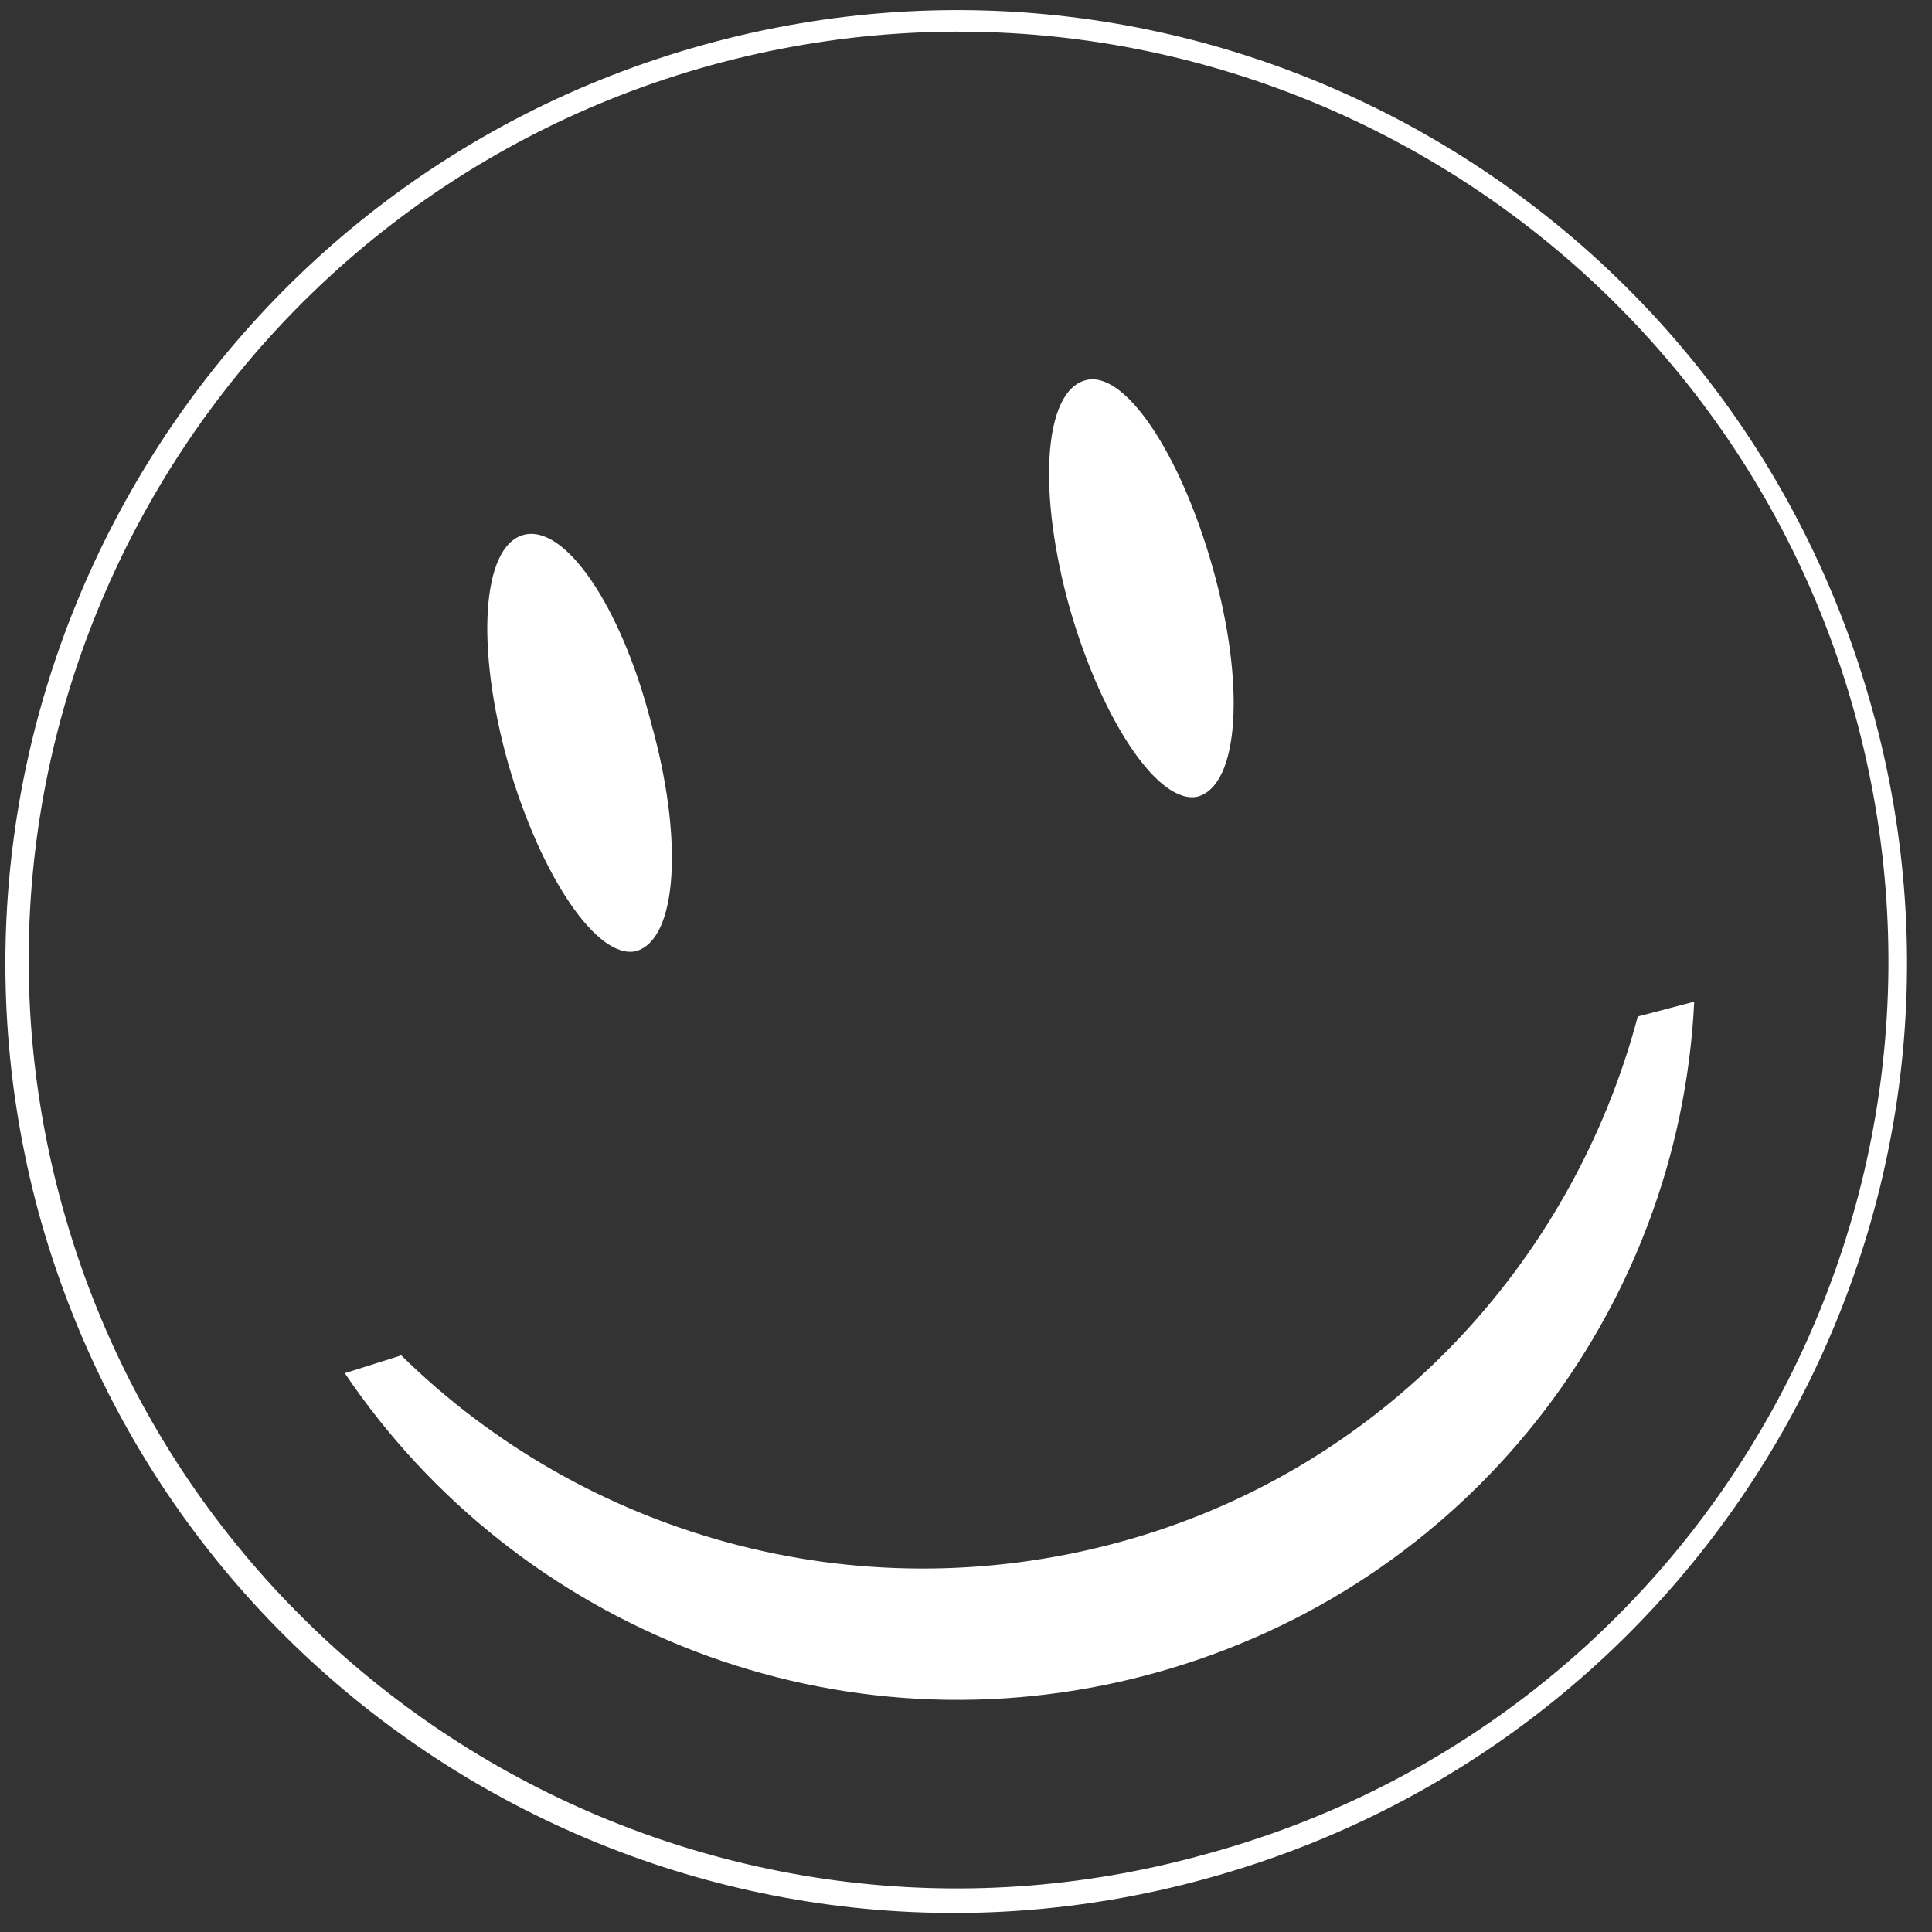
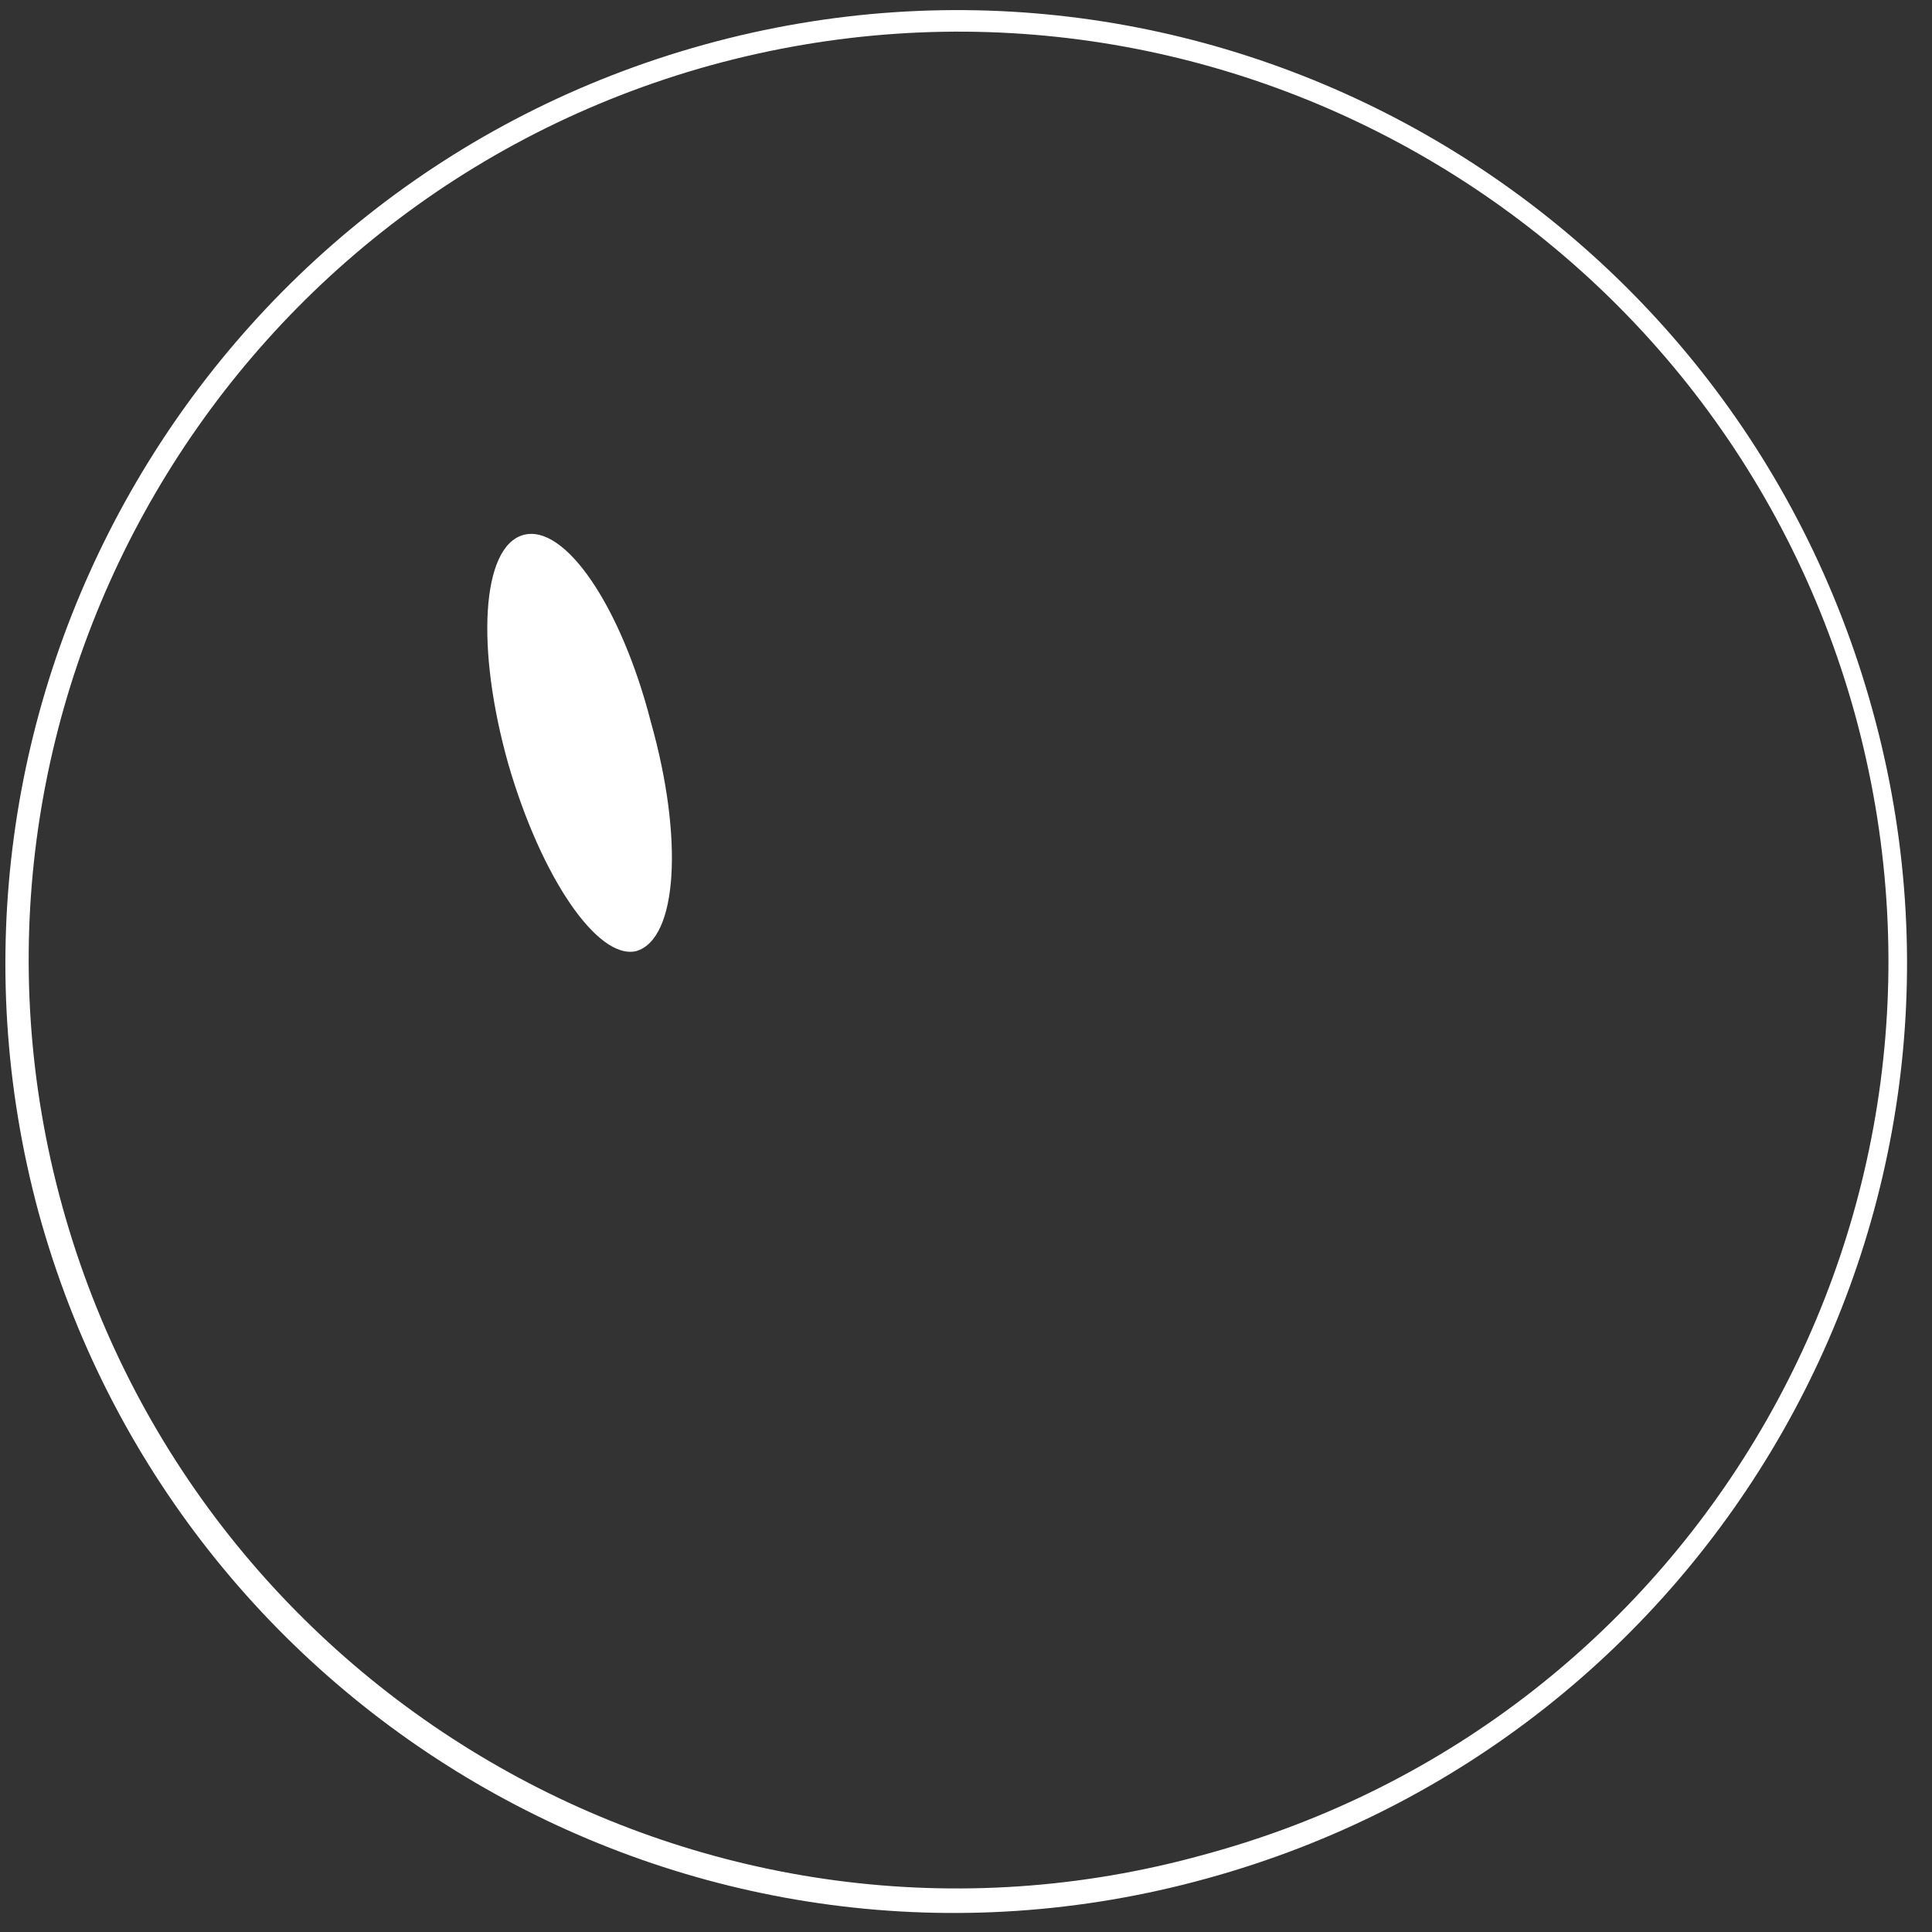
<svg xmlns="http://www.w3.org/2000/svg" version="1.1" id="Livello_1" x="0px" y="0px" viewBox="0 0 65 65" style="enable-background:new 0 0 65 65;" xml:space="preserve">
  <rect x="0" y="0" width="65" height="65" fill="#333333" stroke="none" />
  <style type="text/css">
	.st0{fill-rule:evenodd;clip-rule:evenodd;fill:#FFFFFF;}
	.st1{fill:#FFFFFF;}
</style>
  <path class="st0" d="M62.4,24C57.8,7.4,40.6-2.4,23.9,2.2C7.3,6.8-2.5,24,2.1,40.6c4.6,16.6,21.8,26.4,38.4,21.8  C57.2,57.9,67,40.7,62.4,24z M23.7,1.5c17-4.7,34.6,5.3,39.3,22.4c4.7,17-5.3,34.6-22.4,39.3c-17,4.7-34.6-5.3-39.3-22.4  C-3.3,23.8,6.7,6.2,23.7,1.5z" />
-   <path class="st1" d="M55.1,34.2c-2.2,8.3-8.6,15.3-17.5,17.7c-8.9,2.4-18-0.3-24.1-6.3l-1.9,0.6c5.8,8.6,16.6,13,27.2,10.1  c10.6-2.9,17.7-12.2,18.2-22.6L55.1,34.2z" />
  <path class="st1" d="M21.9,24.3c1.1,3.9,0.9,7.3-0.5,7.7c-1.3,0.3-3.2-2.5-4.3-6.3c-1.1-3.9-0.9-7.3,0.5-7.7  C19,17.6,20.9,20.4,21.9,24.3z" />
-   <path class="st1" d="M40.8,19.1c1.1,3.9,0.9,7.3-0.5,7.7c-1.3,0.3-3.2-2.5-4.3-6.3c-1.1-3.9-0.9-7.3,0.5-7.7  C37.8,12.4,39.7,15.2,40.8,19.1z" />
</svg>